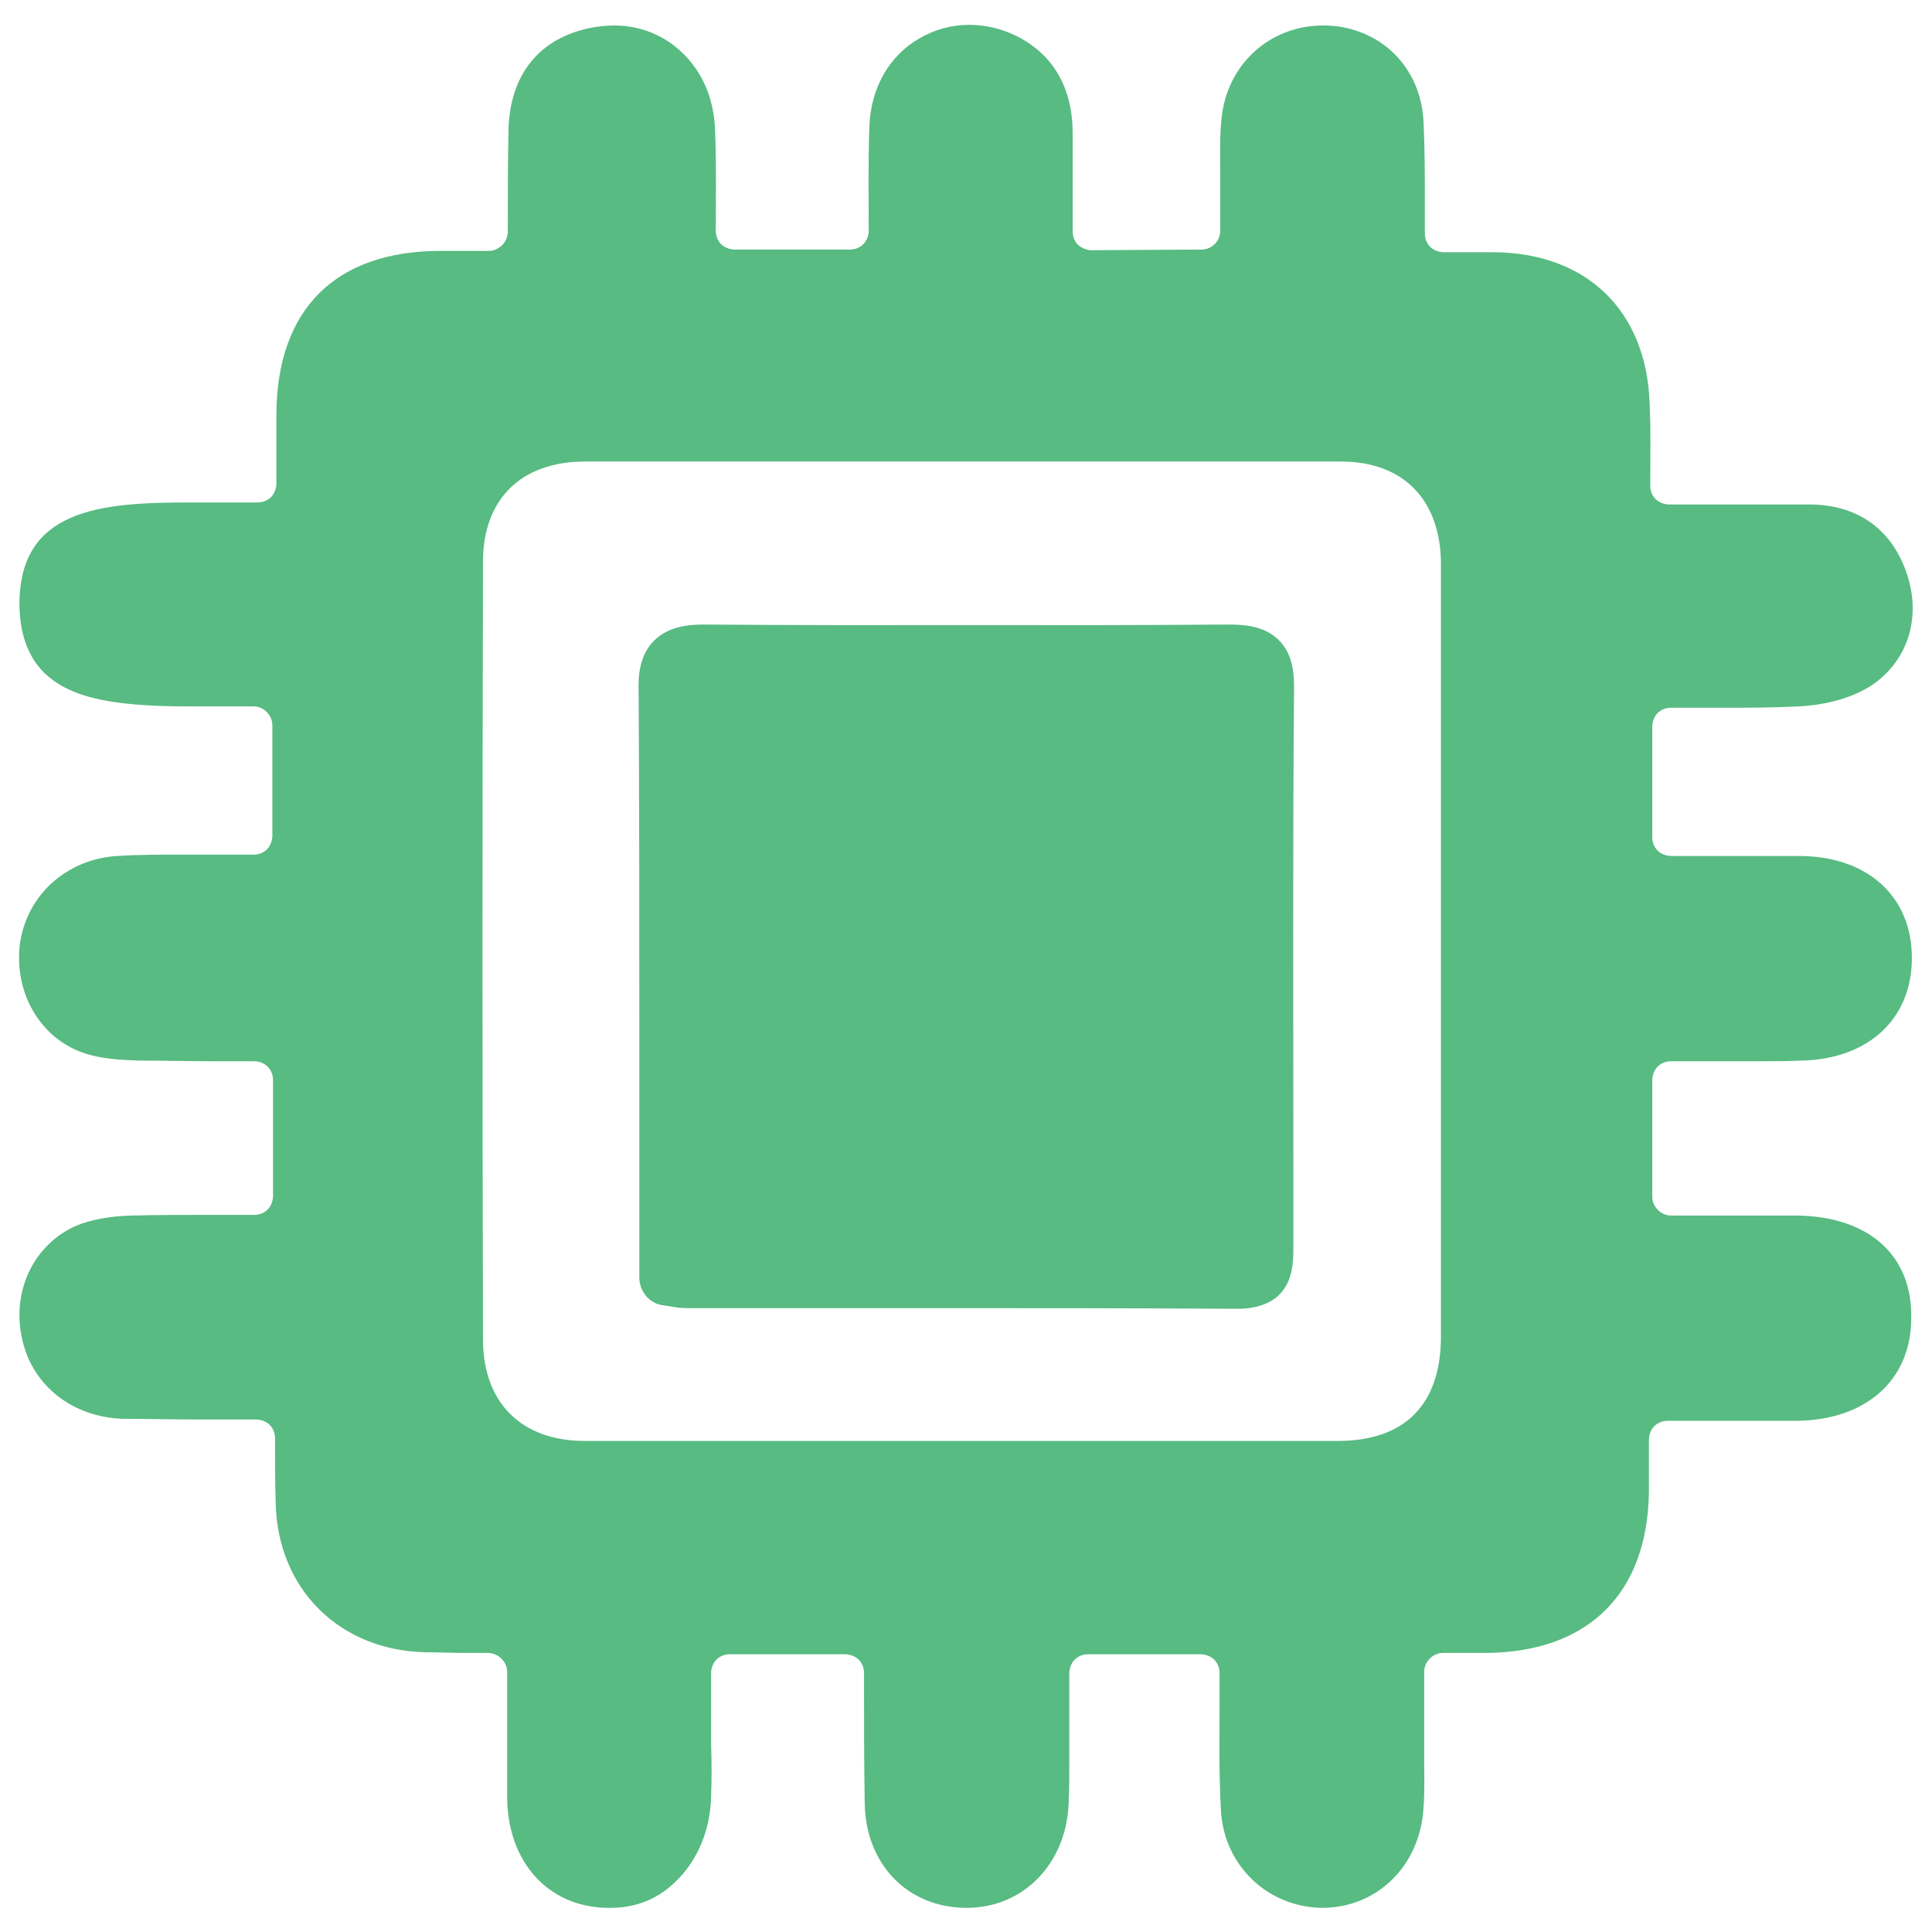
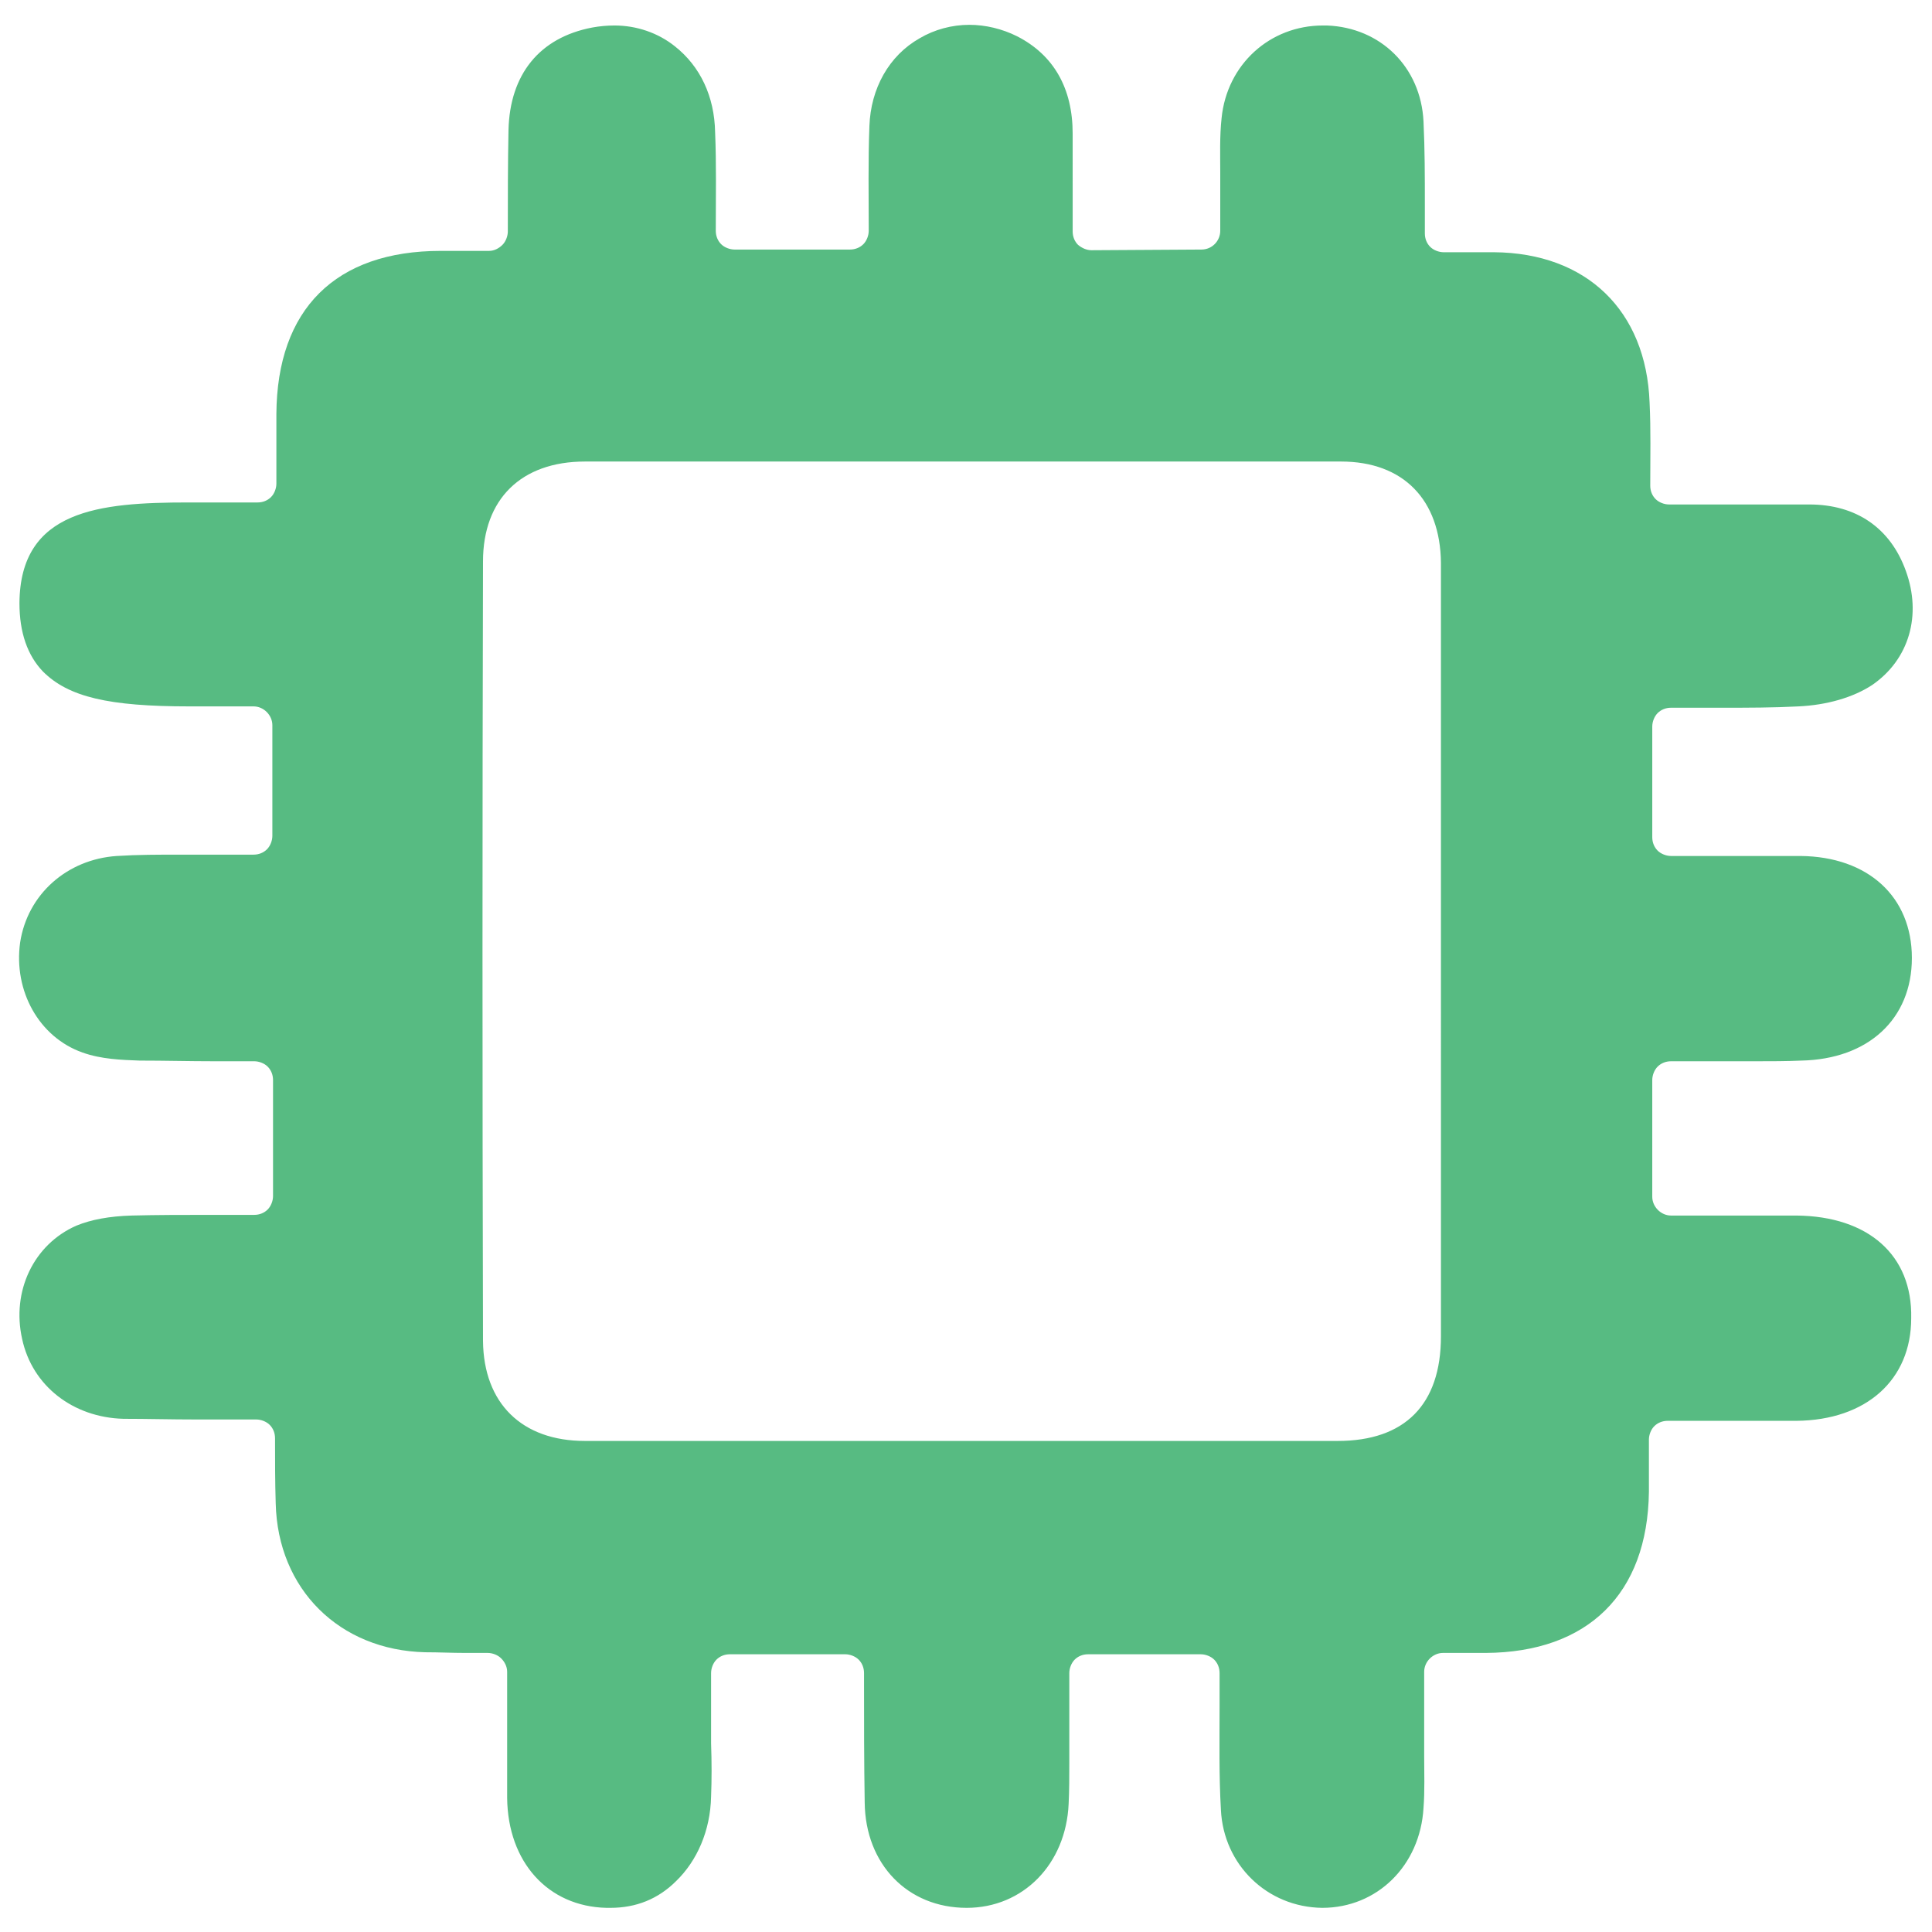
<svg xmlns="http://www.w3.org/2000/svg" version="1.1" id="Layer_1" x="0px" y="0px" viewBox="0 0 288 288" style="enable-background:new 0 0 288 288;" xml:space="preserve">
  <style type="text/css">
	.st0{fill:#57BB82;}
</style>
  <g>
    <path class="st0" d="M267.8,181.2c-3.3,0-6.7,0-10,0h-7.6h-1.1c-1.5,0-2.8-1.3-2.8-2.8V161c0-0.7,0.3-1.5,0.8-2   c0.5-0.5,1.2-0.8,2-0.8l0,0h5.2c2.5,0,5,0,7.5,0c2.2,0,4.5,0,6.7-0.1c10-0.2,16.5-6.2,16.5-15.3s-6.5-15.1-16.6-15.2   c-2.2,0-4.5,0-6.8,0h-4.5h-8c-0.7,0-1.5-0.3-2-0.8c-0.5-0.5-0.8-1.2-0.8-2v-16.5c0-0.7,0.3-1.5,0.8-2c0.5-0.5,1.2-0.8,2-0.8l0,0   h0.9c2.3,0,4.6,0,6.8,0c3.8,0,7.5,0,11.3-0.2c4.2-0.2,8.1-1.3,11-3.2c5.5-3.8,7.4-10.4,5-17c-2.3-6.4-7.4-9.9-14.4-9.9   c-3.5,0-7,0-10.6,0h-8.7h-1.6c-0.7,0-1.5-0.3-2-0.8c-0.5-0.5-0.8-1.2-0.8-2c0-4.4,0.1-8.3-0.1-12.4c-0.5-13.7-9.4-22.3-23.2-22.4   c-1.9,0-3.9,0-5.8,0H216h-0.8c-0.7,0-1.5-0.3-2-0.8c-0.5-0.5-0.8-1.2-0.8-2v-4.3c0-4.1,0-8.2-0.2-12.4c-0.4-8.1-6.4-14-14.4-14.3   h-0.6c-7.9,0-14.3,5.8-15.1,13.8c-0.3,2.7-0.2,5.7-0.2,8v2.8v6c0,1.5-1.2,2.8-2.8,2.8l-16.4,0.1l0,0c-0.7,0-1.4-0.3-2-0.8   c-0.5-0.5-0.8-1.2-0.8-2V19.9c0-6.7-2.8-11.7-8.3-14.5c-2.2-1.1-4.7-1.7-7.1-1.7c-2.6,0-5.2,0.7-7.4,2c-4.6,2.6-7.3,7.5-7.5,13.1   c-0.2,5.2-0.1,10.4-0.1,15.6c0,0.7-0.3,1.5-0.8,2c-0.5,0.5-1.2,0.8-2,0.8h-17.2c-0.7,0-1.5-0.3-2-0.8s-0.8-1.2-0.8-2   c0-5.3,0.1-9.9-0.1-14.7c-0.1-5.3-2.2-9.8-6-12.8c-2.5-2-5.7-3.1-9-3.1c-1.1,0-2.2,0.1-3.3,0.3C80.4,5.6,76,11.1,75.8,19.4   c-0.1,5-0.1,9.9-0.1,15.1c0,0.7-0.3,1.5-0.8,2c-0.5,0.5-1.2,0.9-2,0.9h-7.2c-15.7,0-24.4,8.7-24.5,24.3c0,3.4,0,6.9,0,10.4   c0,0.7-0.3,1.5-0.8,2c-0.5,0.5-1.2,0.8-2,0.8H28.1C14.8,74.9,3,76,2.9,89.9c0,4.4,1.2,7.8,3.5,10.2c3.8,3.8,9.8,5.2,21.8,5.2h9.6   c1.5,0,2.8,1.3,2.8,2.8v16.5c0,0.7-0.3,1.5-0.8,2s-1.2,0.8-2,0.8l0,0h-5.5c-1.8,0-3.7,0-5.5,0c-3.1,0-6.3,0-9.4,0.2   C10,128.1,4.1,133.3,3,140.5c-1,7.2,2.8,14.1,9.3,16.4c2.8,1,5.8,1.1,8.5,1.2c3.7,0,7.4,0.1,11.1,0.1h6l0,0c0.7,0,1.5,0.3,2,0.8   c0.5,0.5,0.8,1.2,0.8,2v17.3c0,0.7-0.3,1.5-0.8,2c-0.5,0.5-1.2,0.8-2,0.8l0,0h-1.2H34h-2.7c-4,0-7.8,0-11.7,0.1   c-3.3,0.1-6,0.6-8.2,1.5c-6.4,2.8-9.7,9.8-8.1,16.9c1.5,7,7.6,11.7,15.1,11.9c3.5,0,7.1,0.1,10.8,0.1H37h1.2l0,0   c0.7,0,1.5,0.3,2,0.8c0.5,0.5,0.8,1.2,0.8,2c0,3.3,0,6.5,0.1,9.7c0.3,12.8,9.5,21.9,22.3,22.2c2,0,4,0.1,6,0.1h3.3l0,0   c0.7,0,1.5,0.3,2,0.8c0.5,0.5,0.9,1.2,0.9,2v1.1c0,6.1,0,11.9,0,17.7c0.1,9.6,6.1,16.2,14.8,16.4h0.6c3.8,0,7.1-1.3,9.8-4   c3.1-3,5.1-7.5,5.2-12.6c0.1-2.5,0.1-5.1,0-7.9v-10.5c0-0.7,0.3-1.5,0.8-2c0.5-0.5,1.2-0.8,2-0.8h17.2c0.7,0,1.5,0.3,2,0.8   c0.5,0.5,0.8,1.2,0.8,2v1c0,6.2,0,12.2,0.1,18.3c0.1,9.2,6.4,15.7,15.2,15.7c8.4,0,14.8-6.5,15.2-15.5c0.1-2,0.1-4.1,0.1-6.1v-13.4   c0-0.7,0.3-1.5,0.8-2c0.5-0.5,1.2-0.8,2-0.8H179c0.7,0,1.5,0.3,2,0.8c0.5,0.5,0.8,1.2,0.8,2v5.1c0,5-0.1,10.1,0.2,15.3   c0.4,8.2,6.9,14.5,15.1,14.6c8.2,0,14.6-6.3,15.1-14.9c0.2-2.5,0.1-5.3,0.1-7.7v-2.9v-9.7c0-1.5,1.3-2.8,2.8-2.8h6.4   c15.2-0.1,24.1-8.8,24.3-24c0-2.5,0-5.2,0-7.8c0-0.7,0.3-1.5,0.8-2c0.5-0.5,1.2-0.8,2-0.8h1.1h6.1c4.1,0,8,0,12,0   c10.4-0.1,17.1-6.1,17.1-15.3C285.1,187.1,278.5,181.3,267.8,181.2z M214.8,158.6c0,13.5,0,27.1,0,40.6c0,10.2-5.4,15.6-15.4,15.6   c-17,0-34.1,0-51.1,0c-20.4,0-40.7,0-61.1,0c-9.4,0-15.1-5.6-15.2-14.9c-0.1-38.7-0.1-77.5,0-116.2c0-9.3,5.7-14.9,15.2-14.9h57.3   c18.5,0,36.9,0,55.4,0c9.3,0,14.8,5.7,14.9,15.1c0,13.7,0,27.3,0,41v17.4V158.6z" />
-     <path class="st0" d="M190.6,95.4c-2.2-2.2-5.4-2.3-7.6-2.3c-13,0.1-25.6,0.1-37.8,0.1c-13.8,0-27.2,0-40.3-0.1   c-2.3,0-5.3,0.3-7.4,2.4c-2.1,2.1-2.4,5.1-2.3,7.5c0.1,17.1,0.1,34.8,0.1,50.3v37.1c0,2.1,1.5,4,3.7,4.2l1.3,0.2   c1,0.2,1.7,0.2,2.4,0.2h23.7h0.9h10.4c15.5,0,31.1,0,46.8,0.1c2.6,0,4.8-0.7,6.2-2.1c2.1-2.1,2.1-5.1,2.1-7.3v-12   c0-23.2-0.1-47.3,0.1-70.9C192.9,101.3,193,97.7,190.6,95.4z" />
  </g>
</svg>